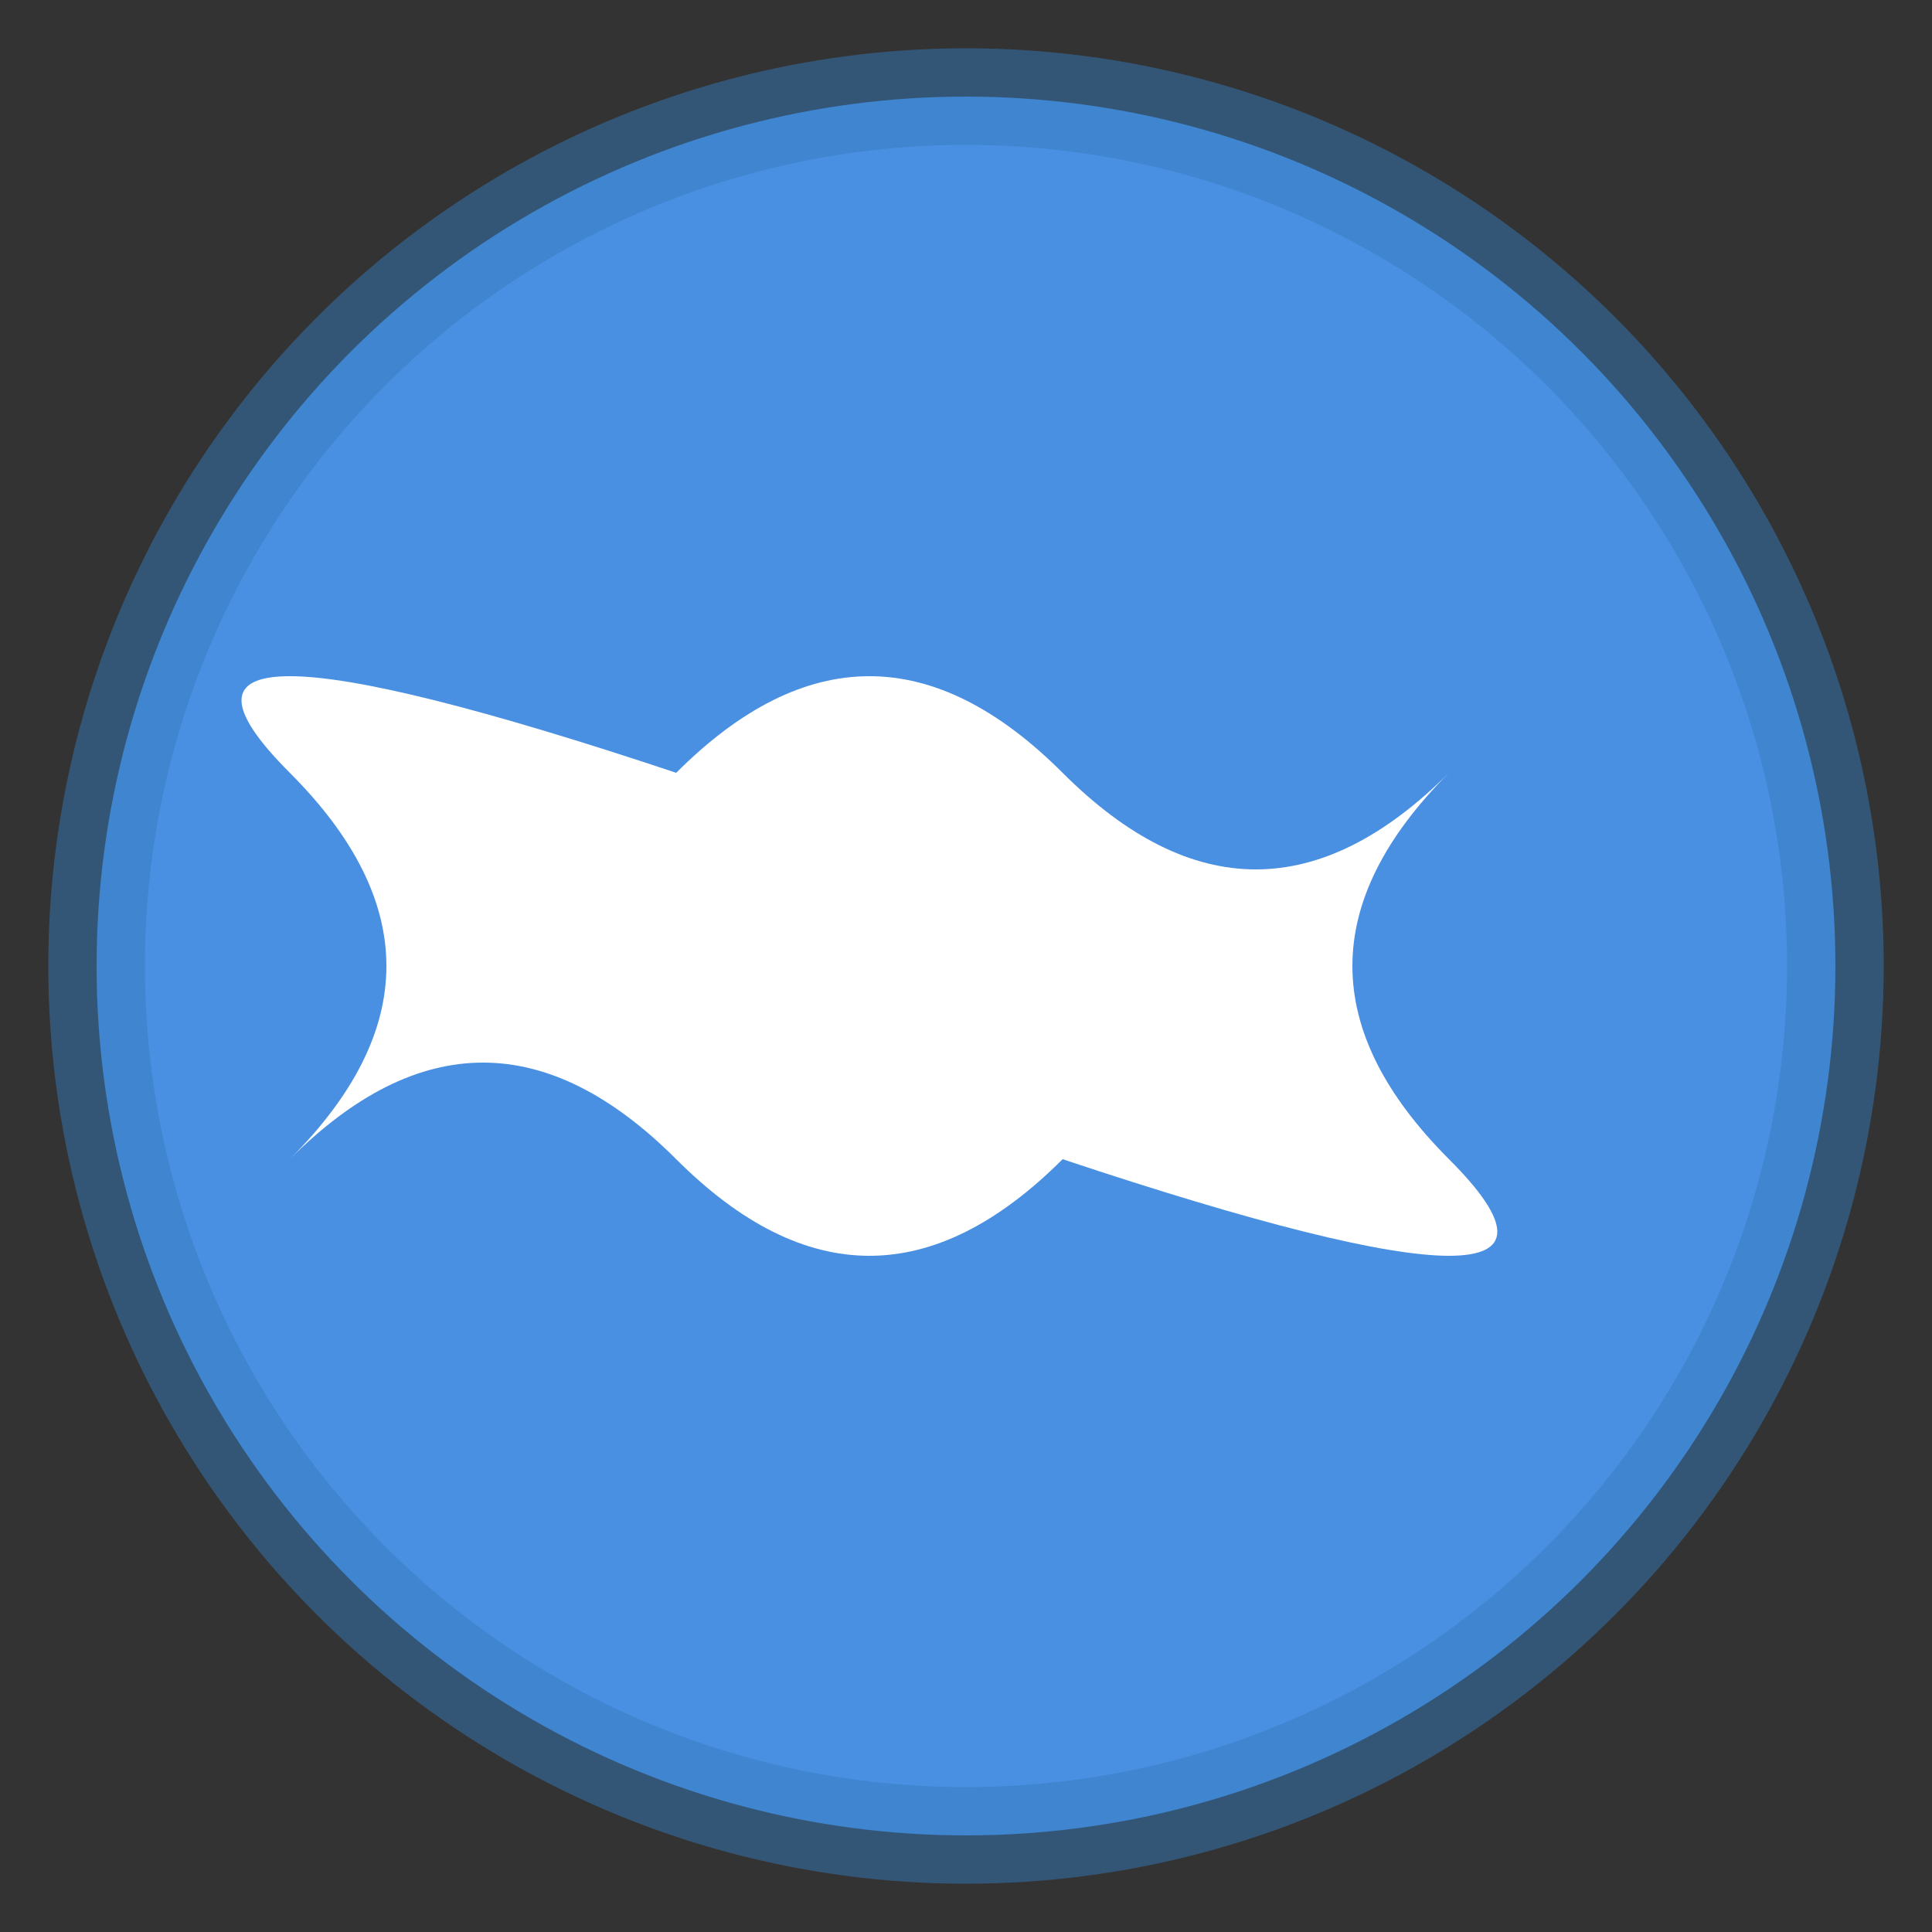
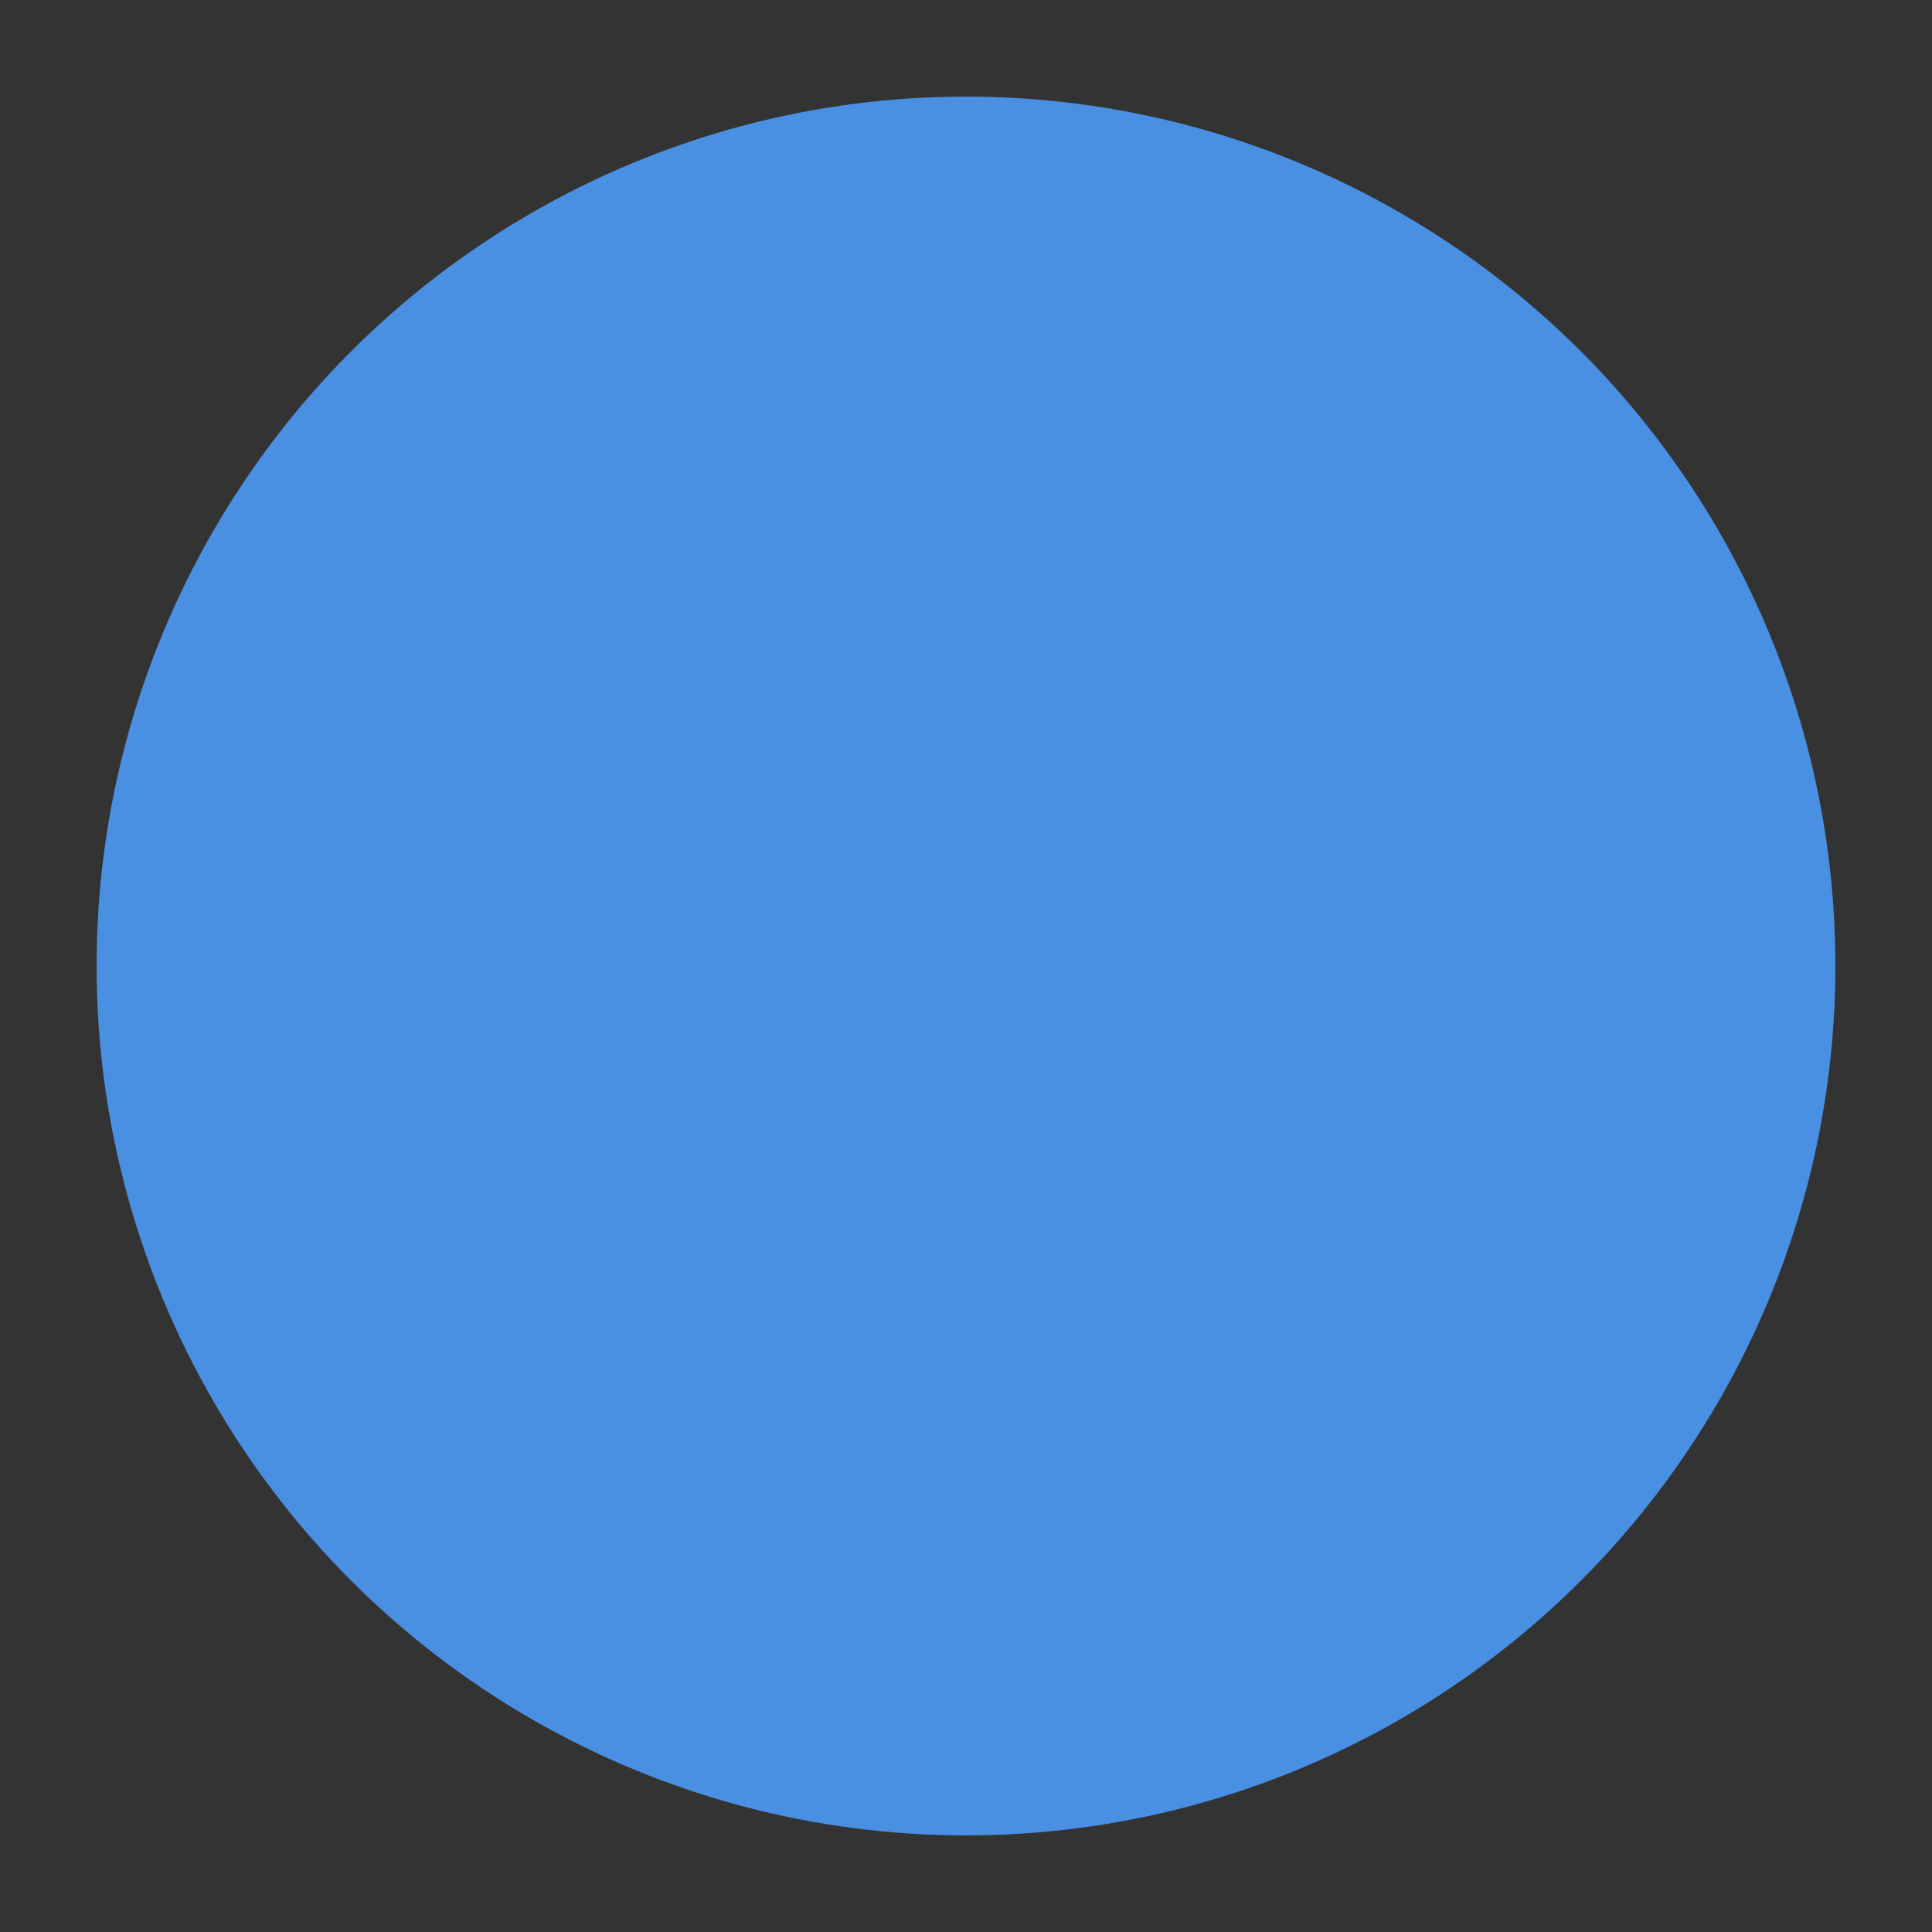
<svg xmlns="http://www.w3.org/2000/svg" width="100" height="100" viewBox="0 0 100 100">
  <rect x="0" y="0" width="100" height="100" fill="#333333" stroke="none" />
  <circle cx="50" cy="50" r="45" fill="#4A90E2" />
-   <path d="M35,40 Q45,30 55,40 T75,40 Q65,50 75,60 T55,60 Q45,70 35,60 T15,60 Q25,50 15,40 T35,40 Z" fill="#FFFFFF" />
-   <circle cx="50" cy="50" r="45" fill="none" stroke="#357ABD" stroke-width="5" stroke-opacity="0.5" />
</svg>